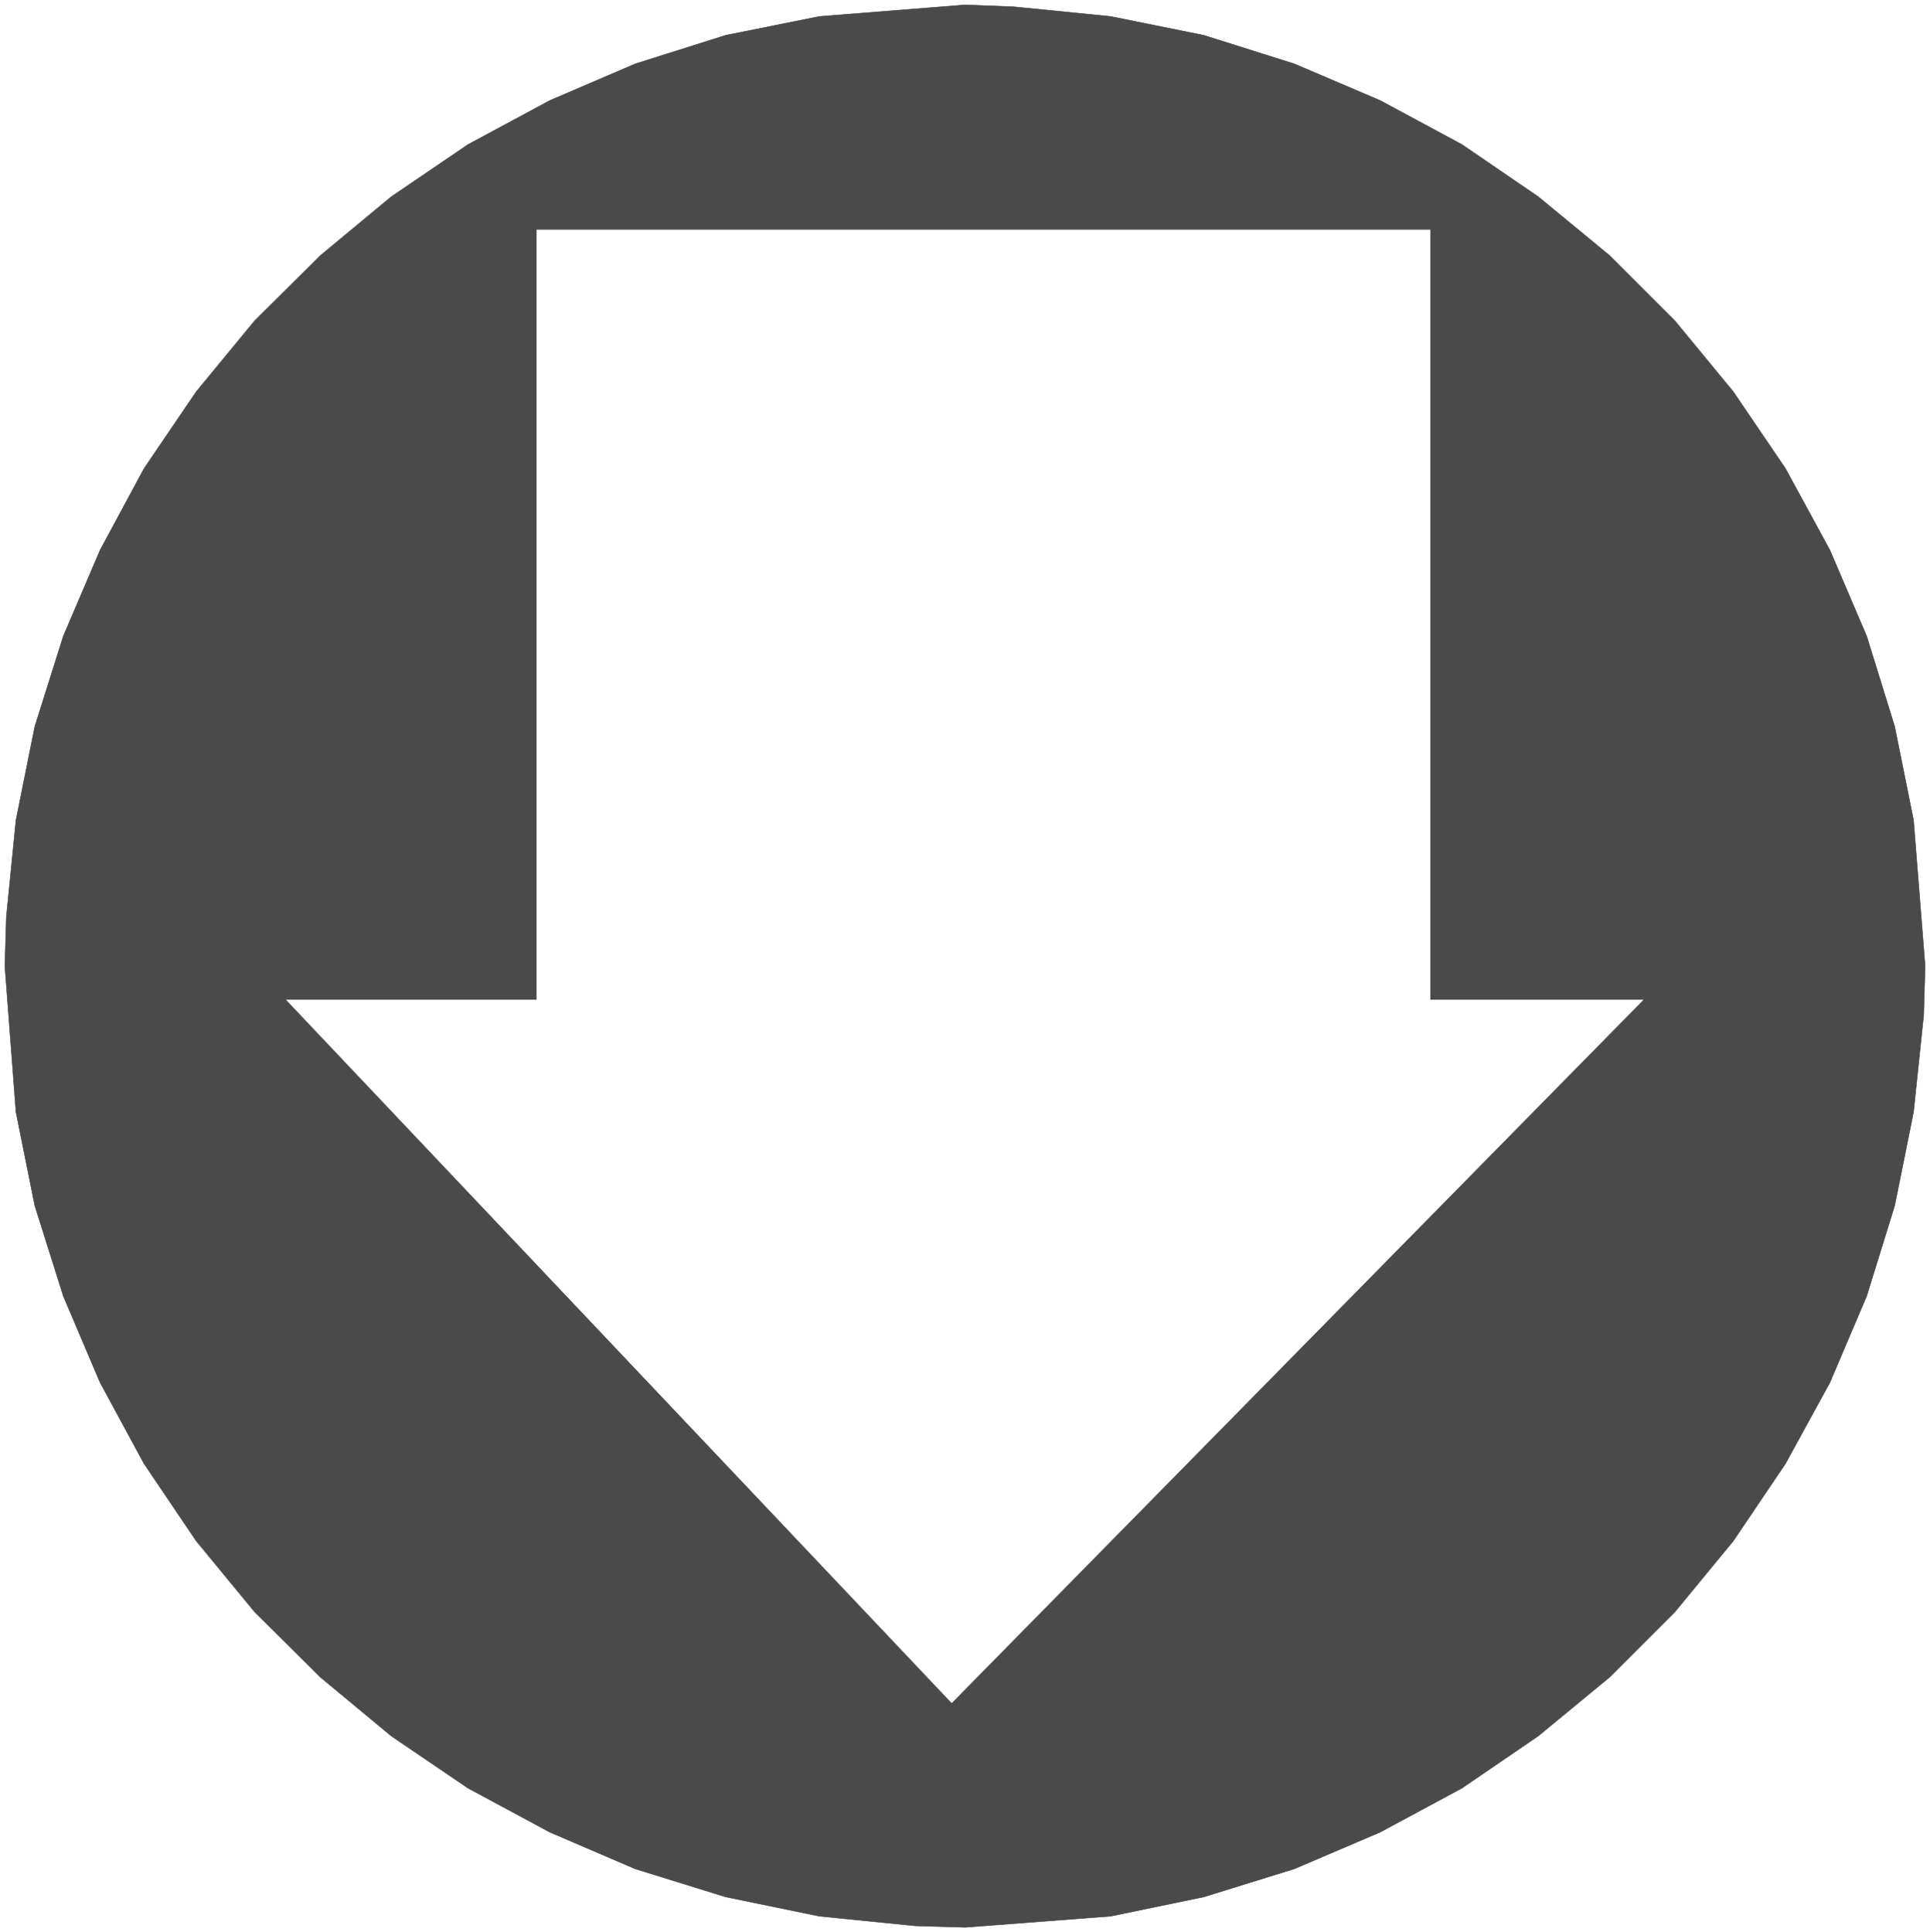
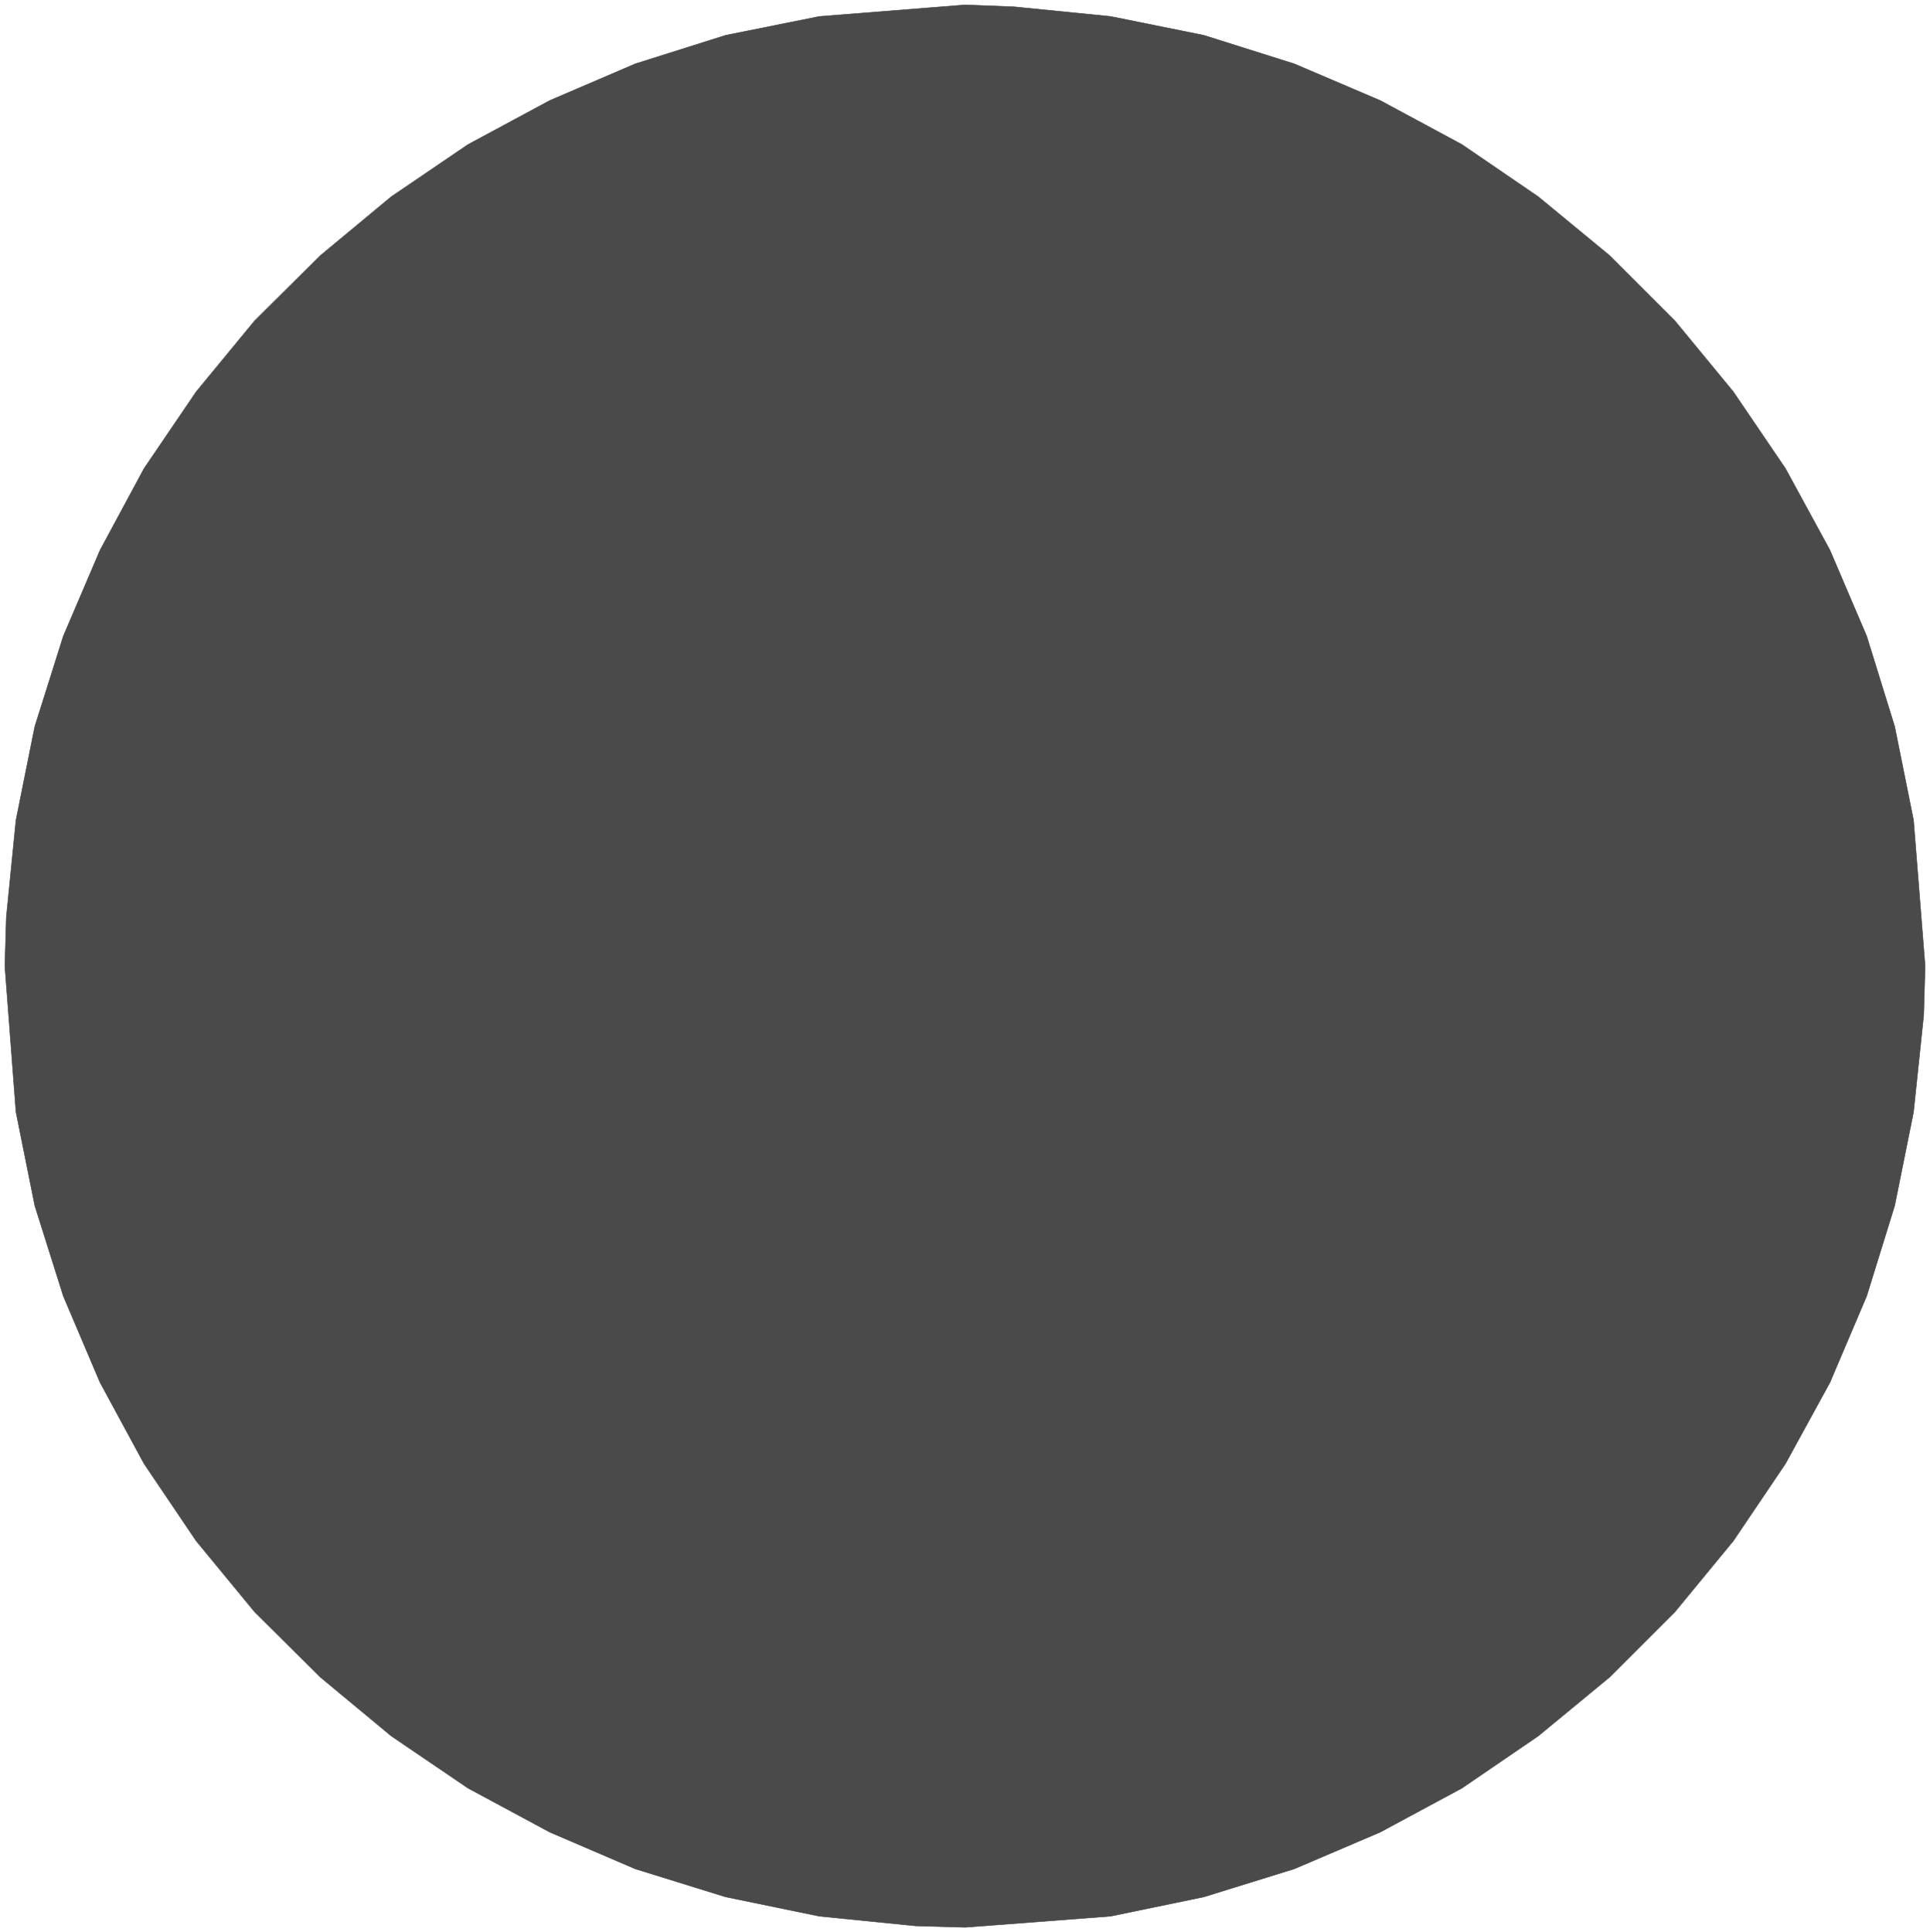
<svg xmlns="http://www.w3.org/2000/svg" width="3985.651" height="3990.859" viewBox="0 0 2989.238 2993.144">
  <rect x="0" y="0" width="2989.238" height="2993.144" fill="#808080" stroke="none" />
  <defs>
    <clipPath id="a">
      <path d="M0 0h2989.238v2992.184H0Zm0 0" />
    </clipPath>
  </defs>
  <path style="fill:#fff;fill-opacity:1;fill-rule:nonzero;stroke:none" d="M0 2992.184h2989.238V-.961H0Zm0 0" transform="translate(0 .96)" />
  <g clip-path="url(#a)" transform="translate(0 .96)">
-     <path style="fill:#fff;fill-opacity:1;fill-rule:evenodd;stroke:#fff;stroke-width:.14;stroke-linecap:square;stroke-linejoin:bevel;stroke-miterlimit:10;stroke-opacity:1" d="M0 .5h573.75V575H0Zm0 0" transform="matrix(5.21 0 0 -5.21 0 2994.79)" />
-   </g>
+     </g>
  <path style="fill:#4a4a4a;fill-opacity:1;fill-rule:evenodd;stroke:#4a4a4a;stroke-width:.14;stroke-linecap:square;stroke-linejoin:bevel;stroke-miterlimit:10;stroke-opacity:1" d="m286.95 573.56 14.5-.57 28.72-2.87 27.72-5.6 26.86-8.48 25.56-10.91 24.27-13.07 22.7-15.52 21.25-17.52 19.39-19.39 17.38-21.11 15.51-22.84 13.21-24.27 10.92-25.56 8.32-26.86 5.61-27.87 3.44-43.37-.43-14.65-3.01-28.72-5.61-27.87-8.32-26.86-10.92-25.7-13.21-24.13-15.51-22.98-17.38-21.12-19.39-19.39-21.25-17.52-22.7-15.51-24.27-13.07-25.56-10.92-26.86-8.33-27.72-5.74-43.22-3.3-14.8.43-28.58 2.87-27.86 5.74-26.85 8.33-25.42 10.92-24.28 13.07-22.83 15.51-21.11 17.52-19.53 19.39-17.38 21.12-15.51 22.98-13.07 24.13-10.92 25.7-8.47 26.86-5.6 27.87-3.3 43.37.43 14.51 2.87 28.86 5.6 27.87 8.47 26.86 10.92 25.56 13.07 24.27 15.51 22.84 17.38 21.11 19.53 19.39 21.11 17.52 22.83 15.52 24.28 13.07 25.42 10.91 26.85 8.48 27.86 5.6zm0 0" transform="matrix(5.21 0 0 -5.21 0 2995.75)" />
-   <path style="fill:#fff;fill-opacity:1;fill-rule:evenodd;stroke:#fff;stroke-width:.14;stroke-linecap:square;stroke-linejoin:bevel;stroke-miterlimit:10;stroke-opacity:1" d="M159.56 506.63h265.55V277.7h63.33L282.92 68.72 85.16 277.7h74.4zm0 0" transform="matrix(5.21 0 0 -5.21 0 2995.75)" />
</svg>